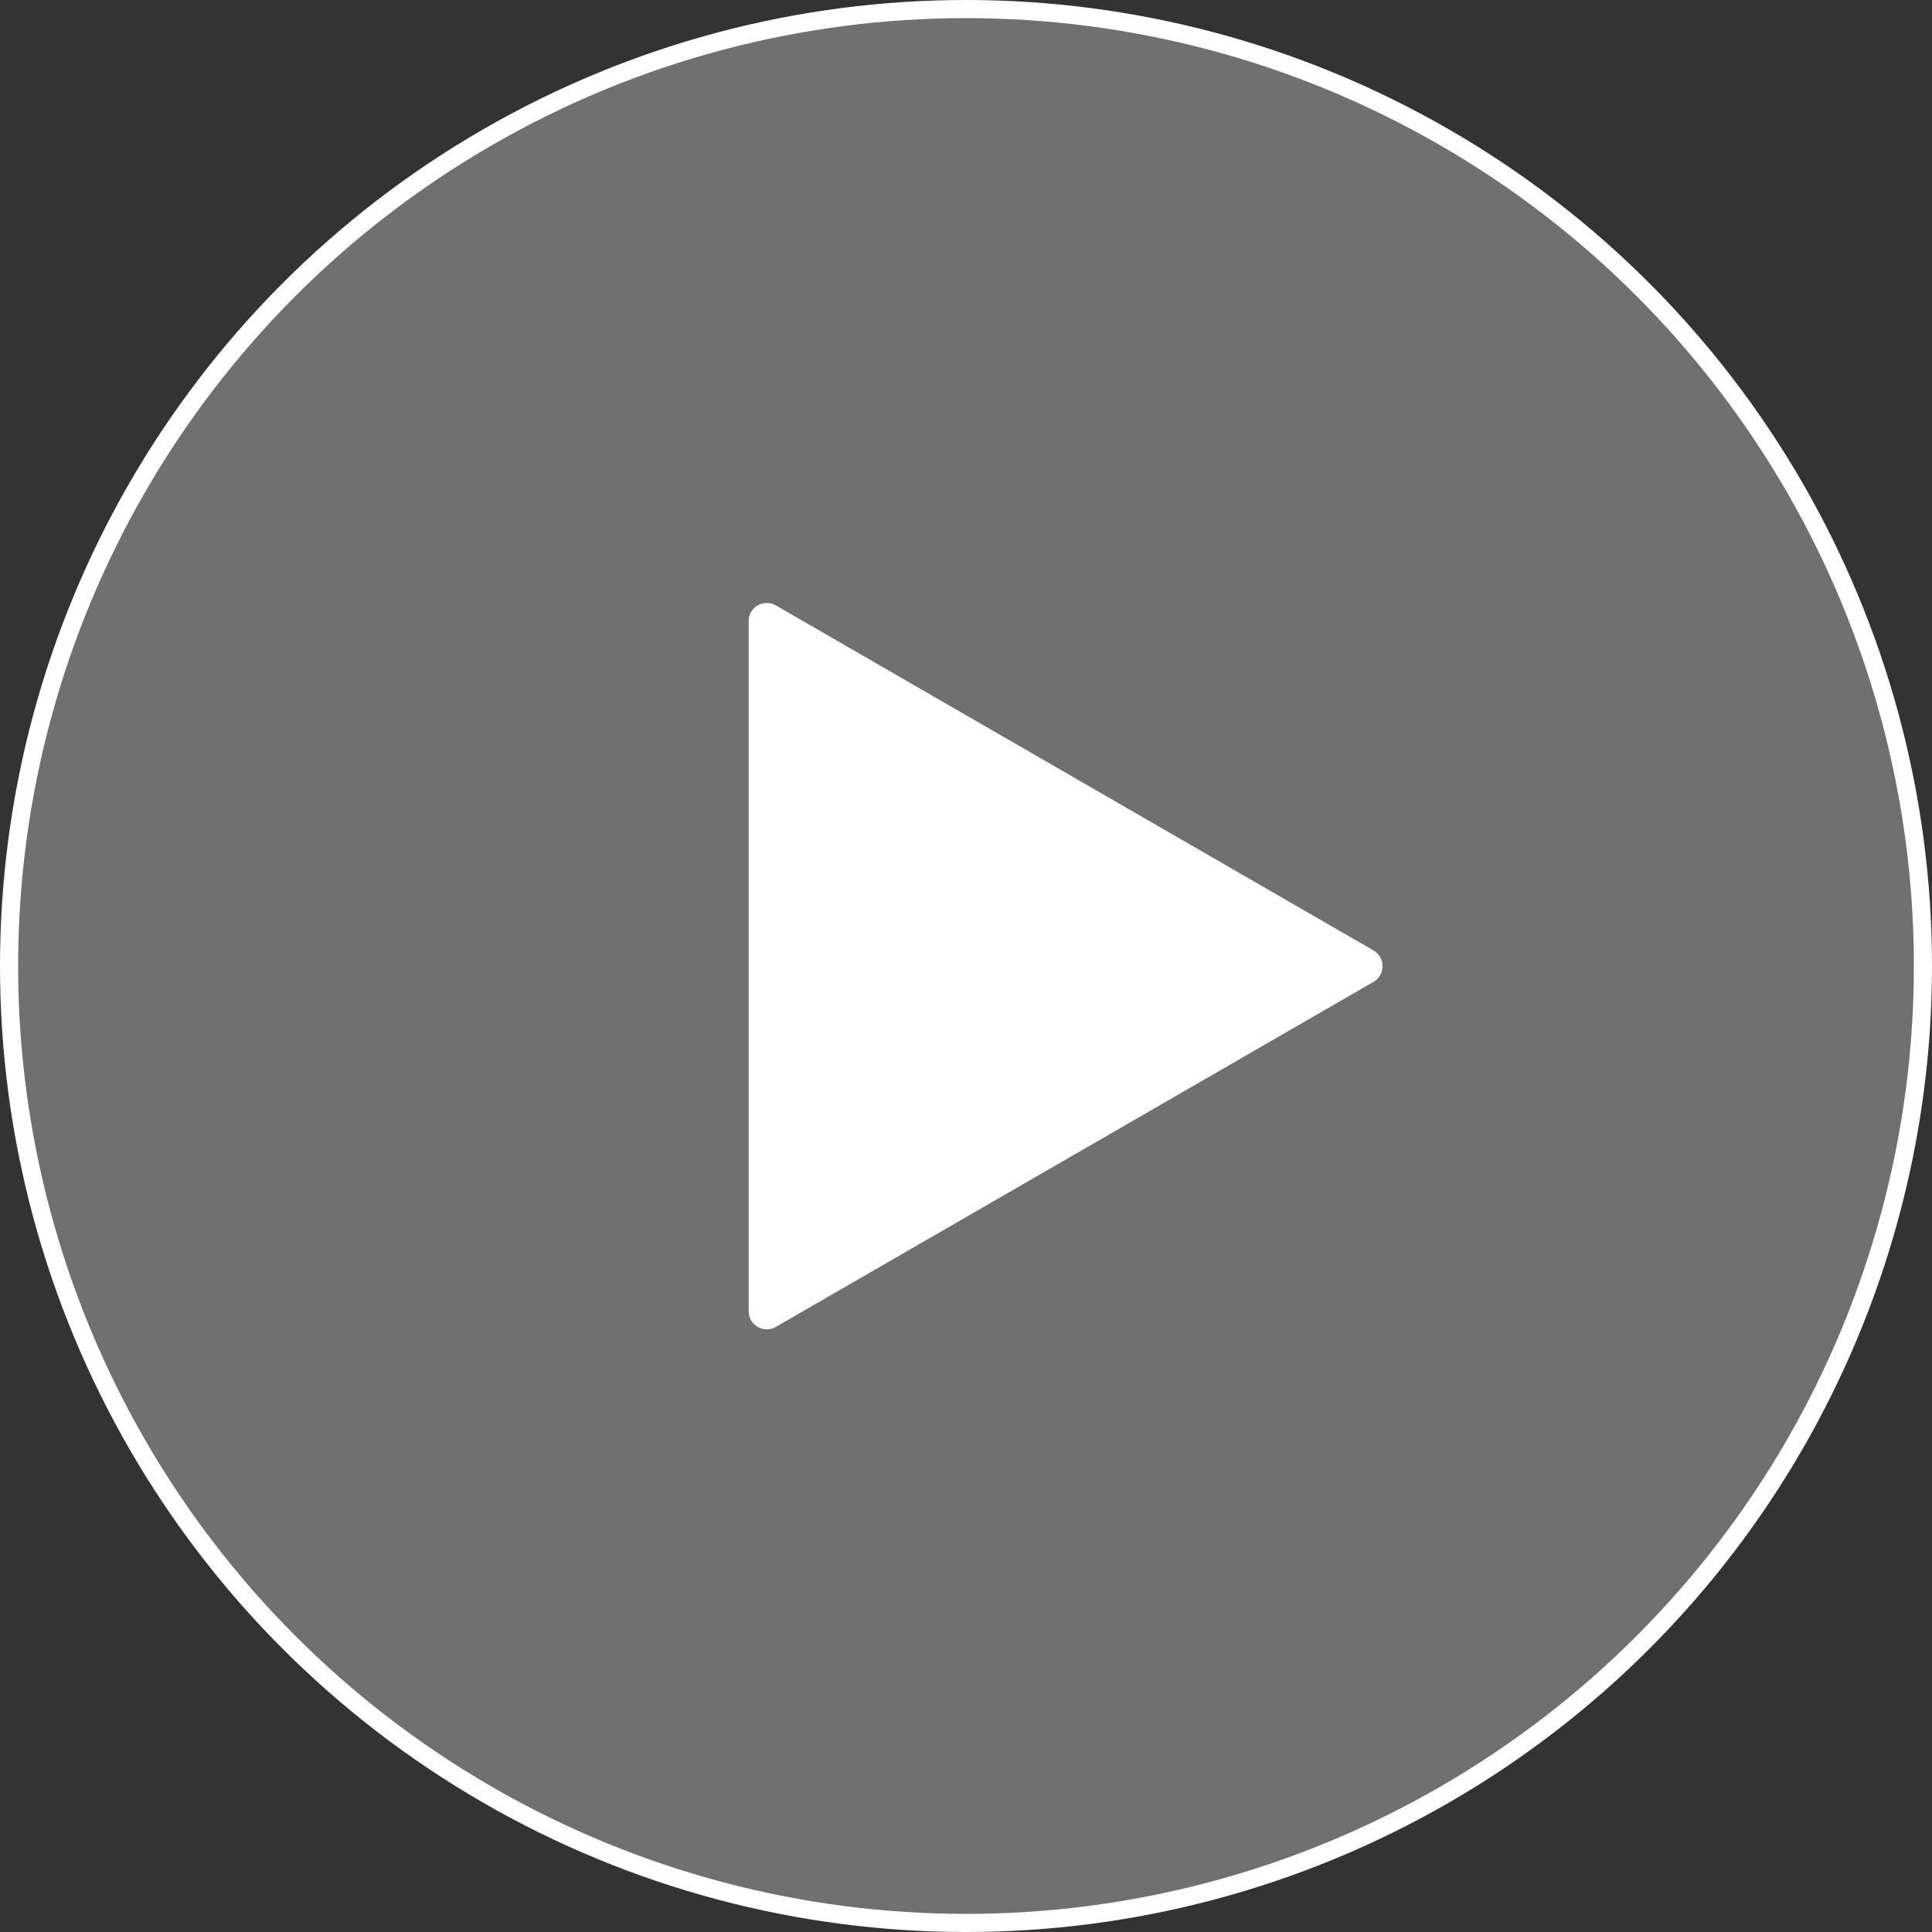
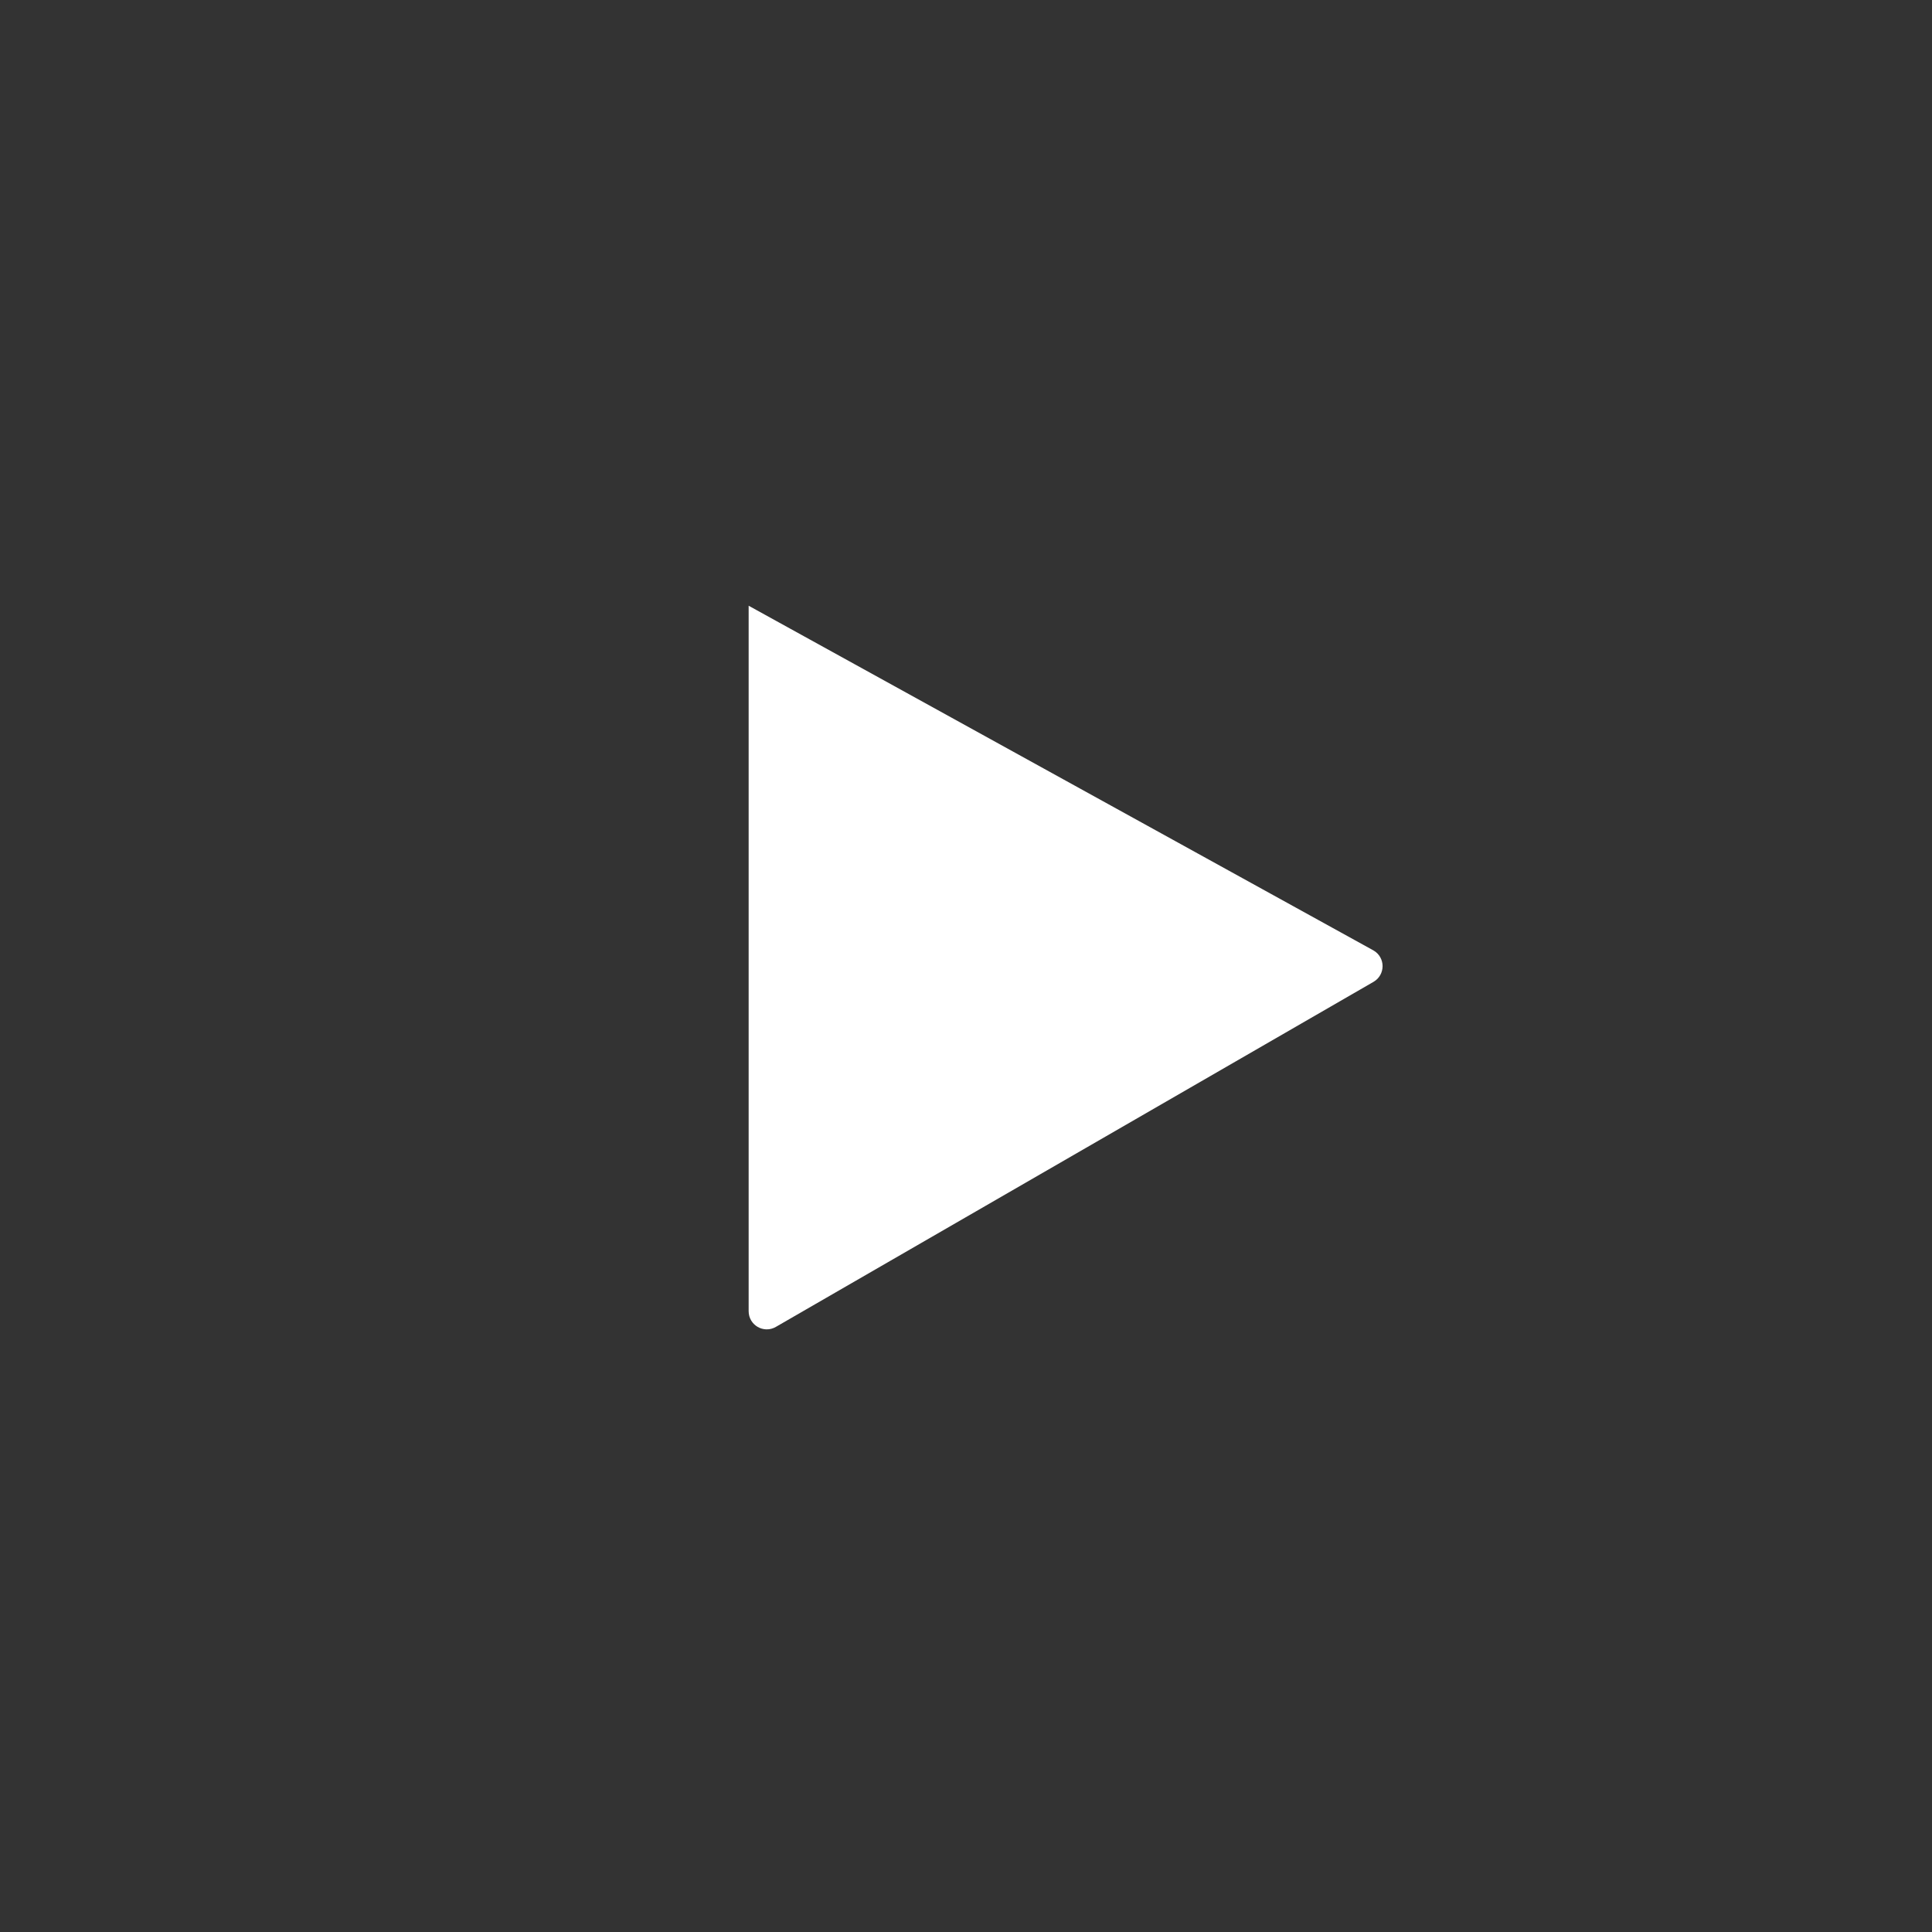
<svg xmlns="http://www.w3.org/2000/svg" width="100" height="100" viewBox="0 0 100 100" fill="none">
  <rect x="0" y="0" width="100" height="100" fill="#333333" stroke="none" />
-   <circle cx="50" cy="50" r="49.531" fill="white" fill-opacity="0.3" stroke="white" stroke-width="0.938" />
-   <path d="M70.859 49.602C71.171 49.782 71.171 50.233 70.859 50.414L39.922 68.275C39.61 68.456 39.219 68.23 39.219 67.869L39.219 32.147C39.219 31.786 39.61 31.56 39.922 31.741L70.859 49.602Z" fill="white" stroke="white" stroke-width="0.938" />
+   <path d="M70.859 49.602C71.171 49.782 71.171 50.233 70.859 50.414L39.922 68.275C39.61 68.456 39.219 68.23 39.219 67.869L39.219 32.147L70.859 49.602Z" fill="white" stroke="white" stroke-width="0.938" />
</svg>